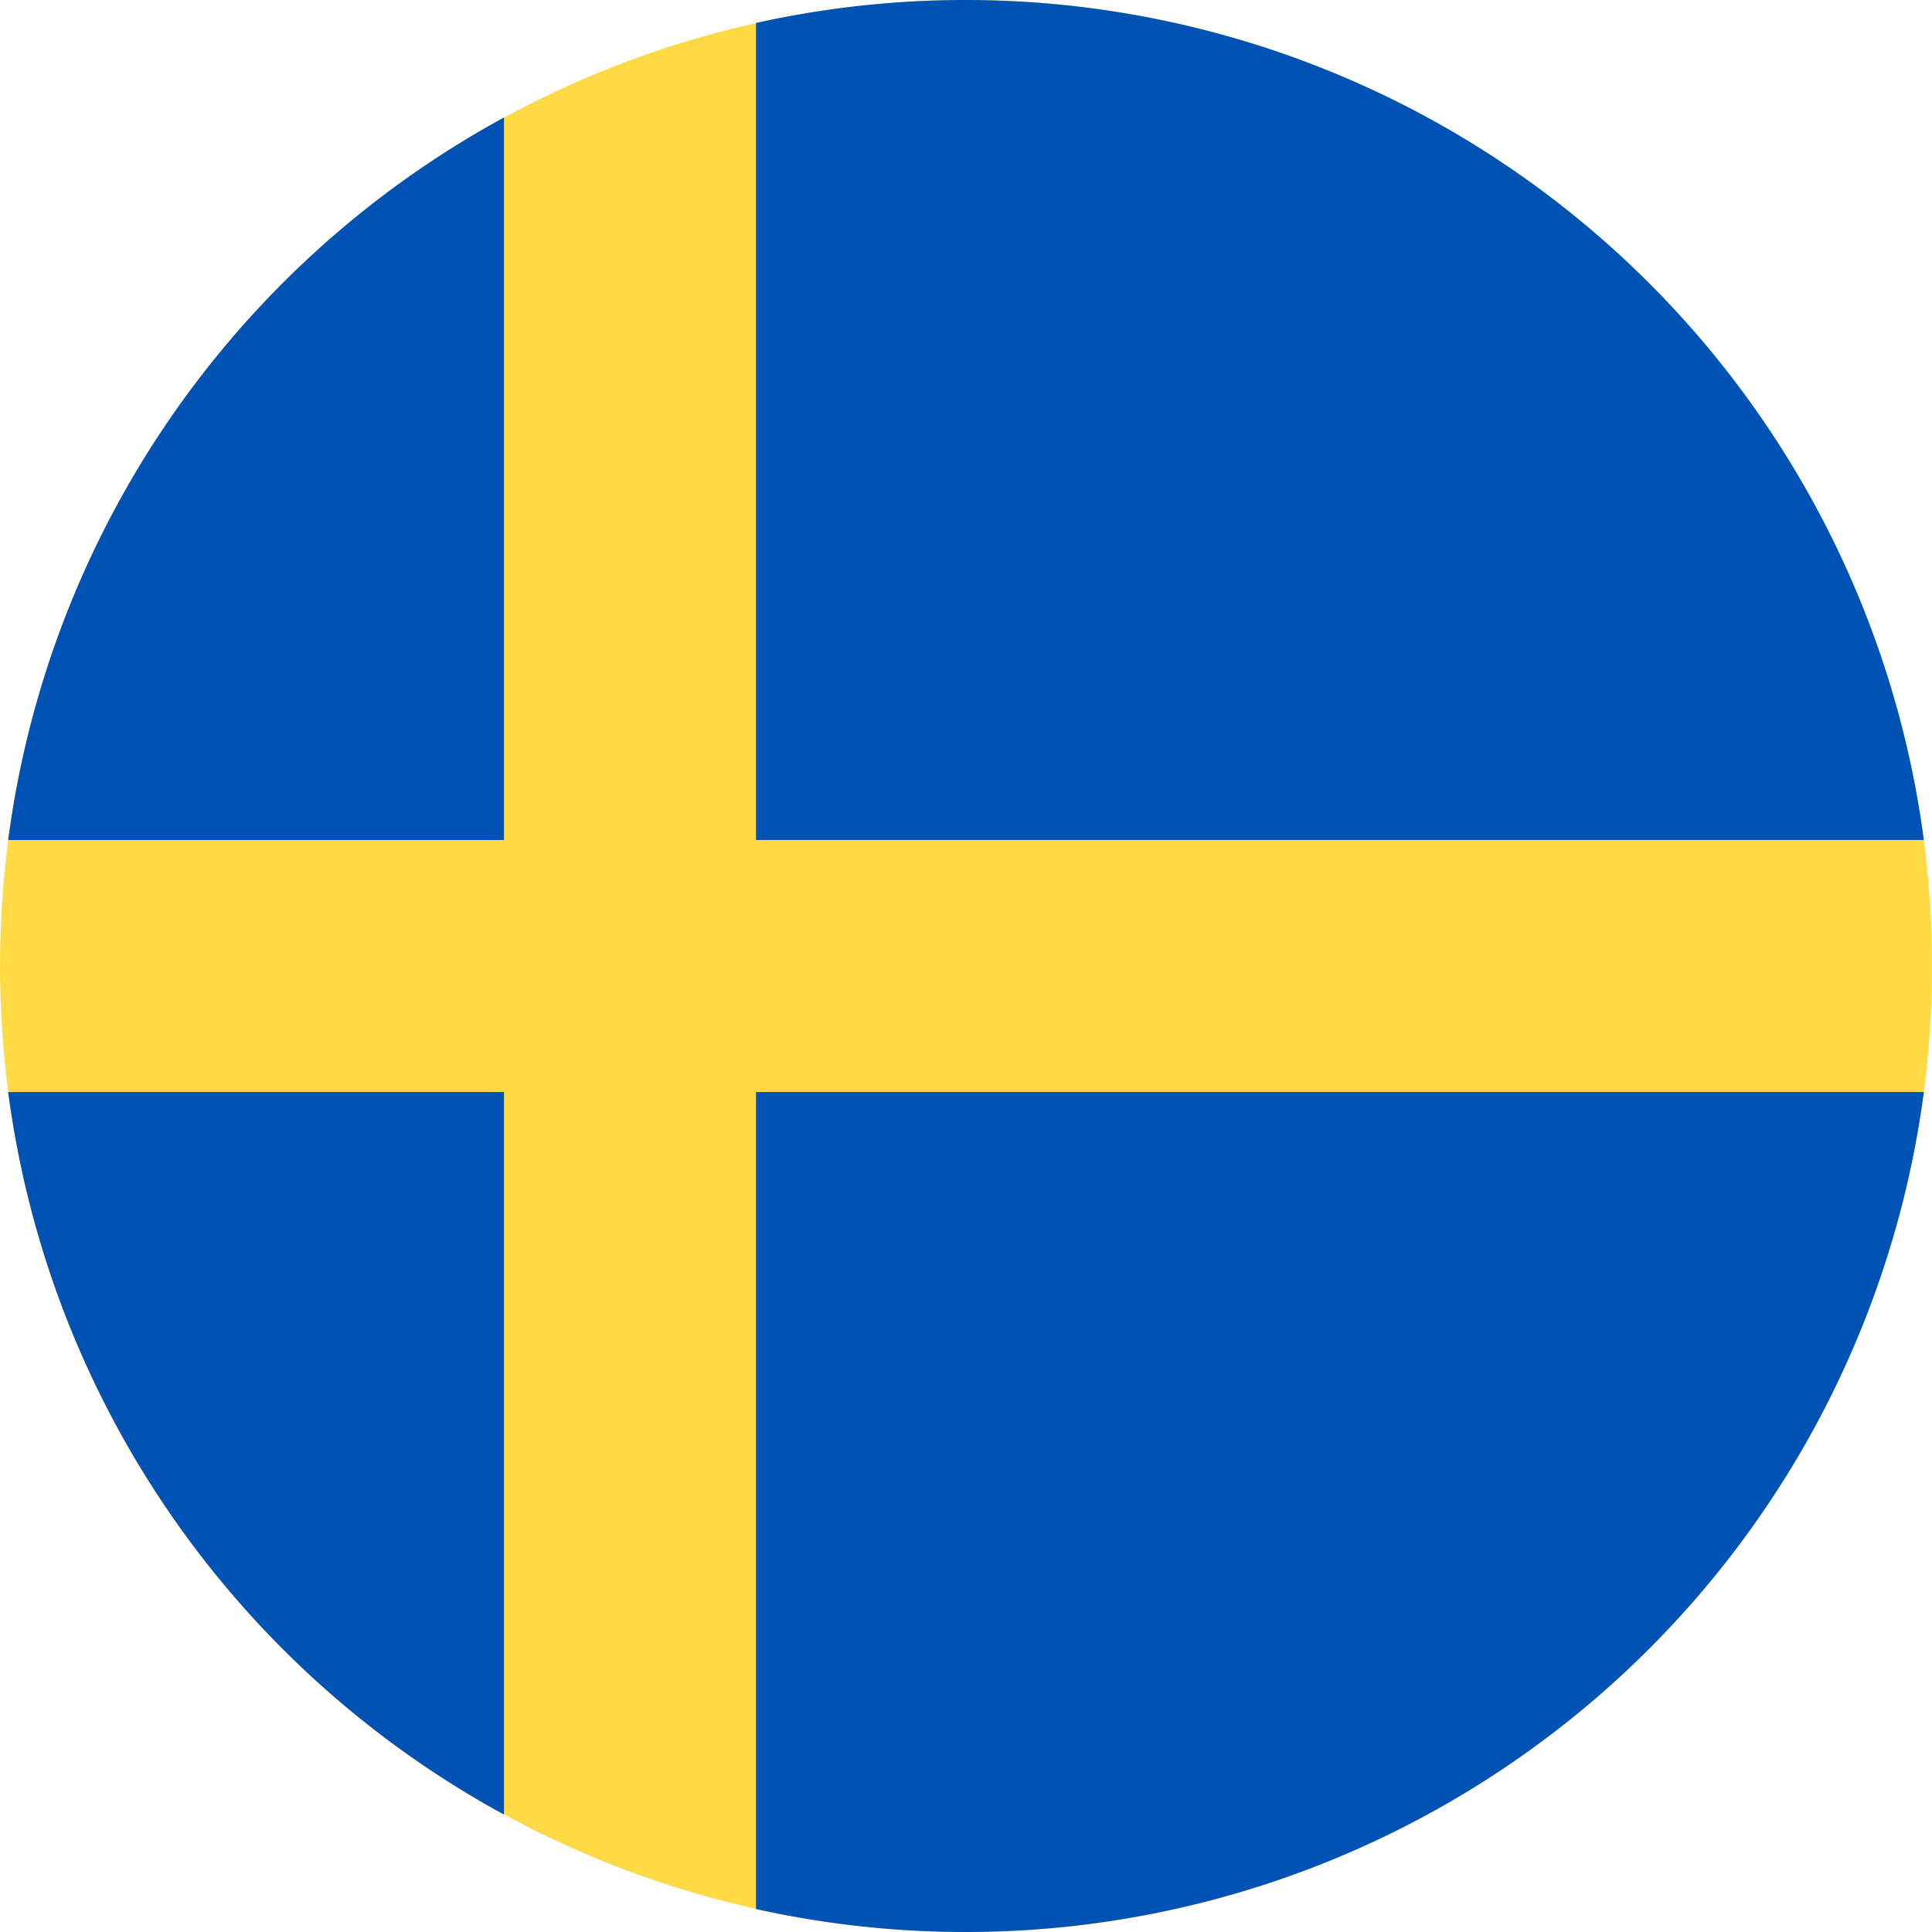
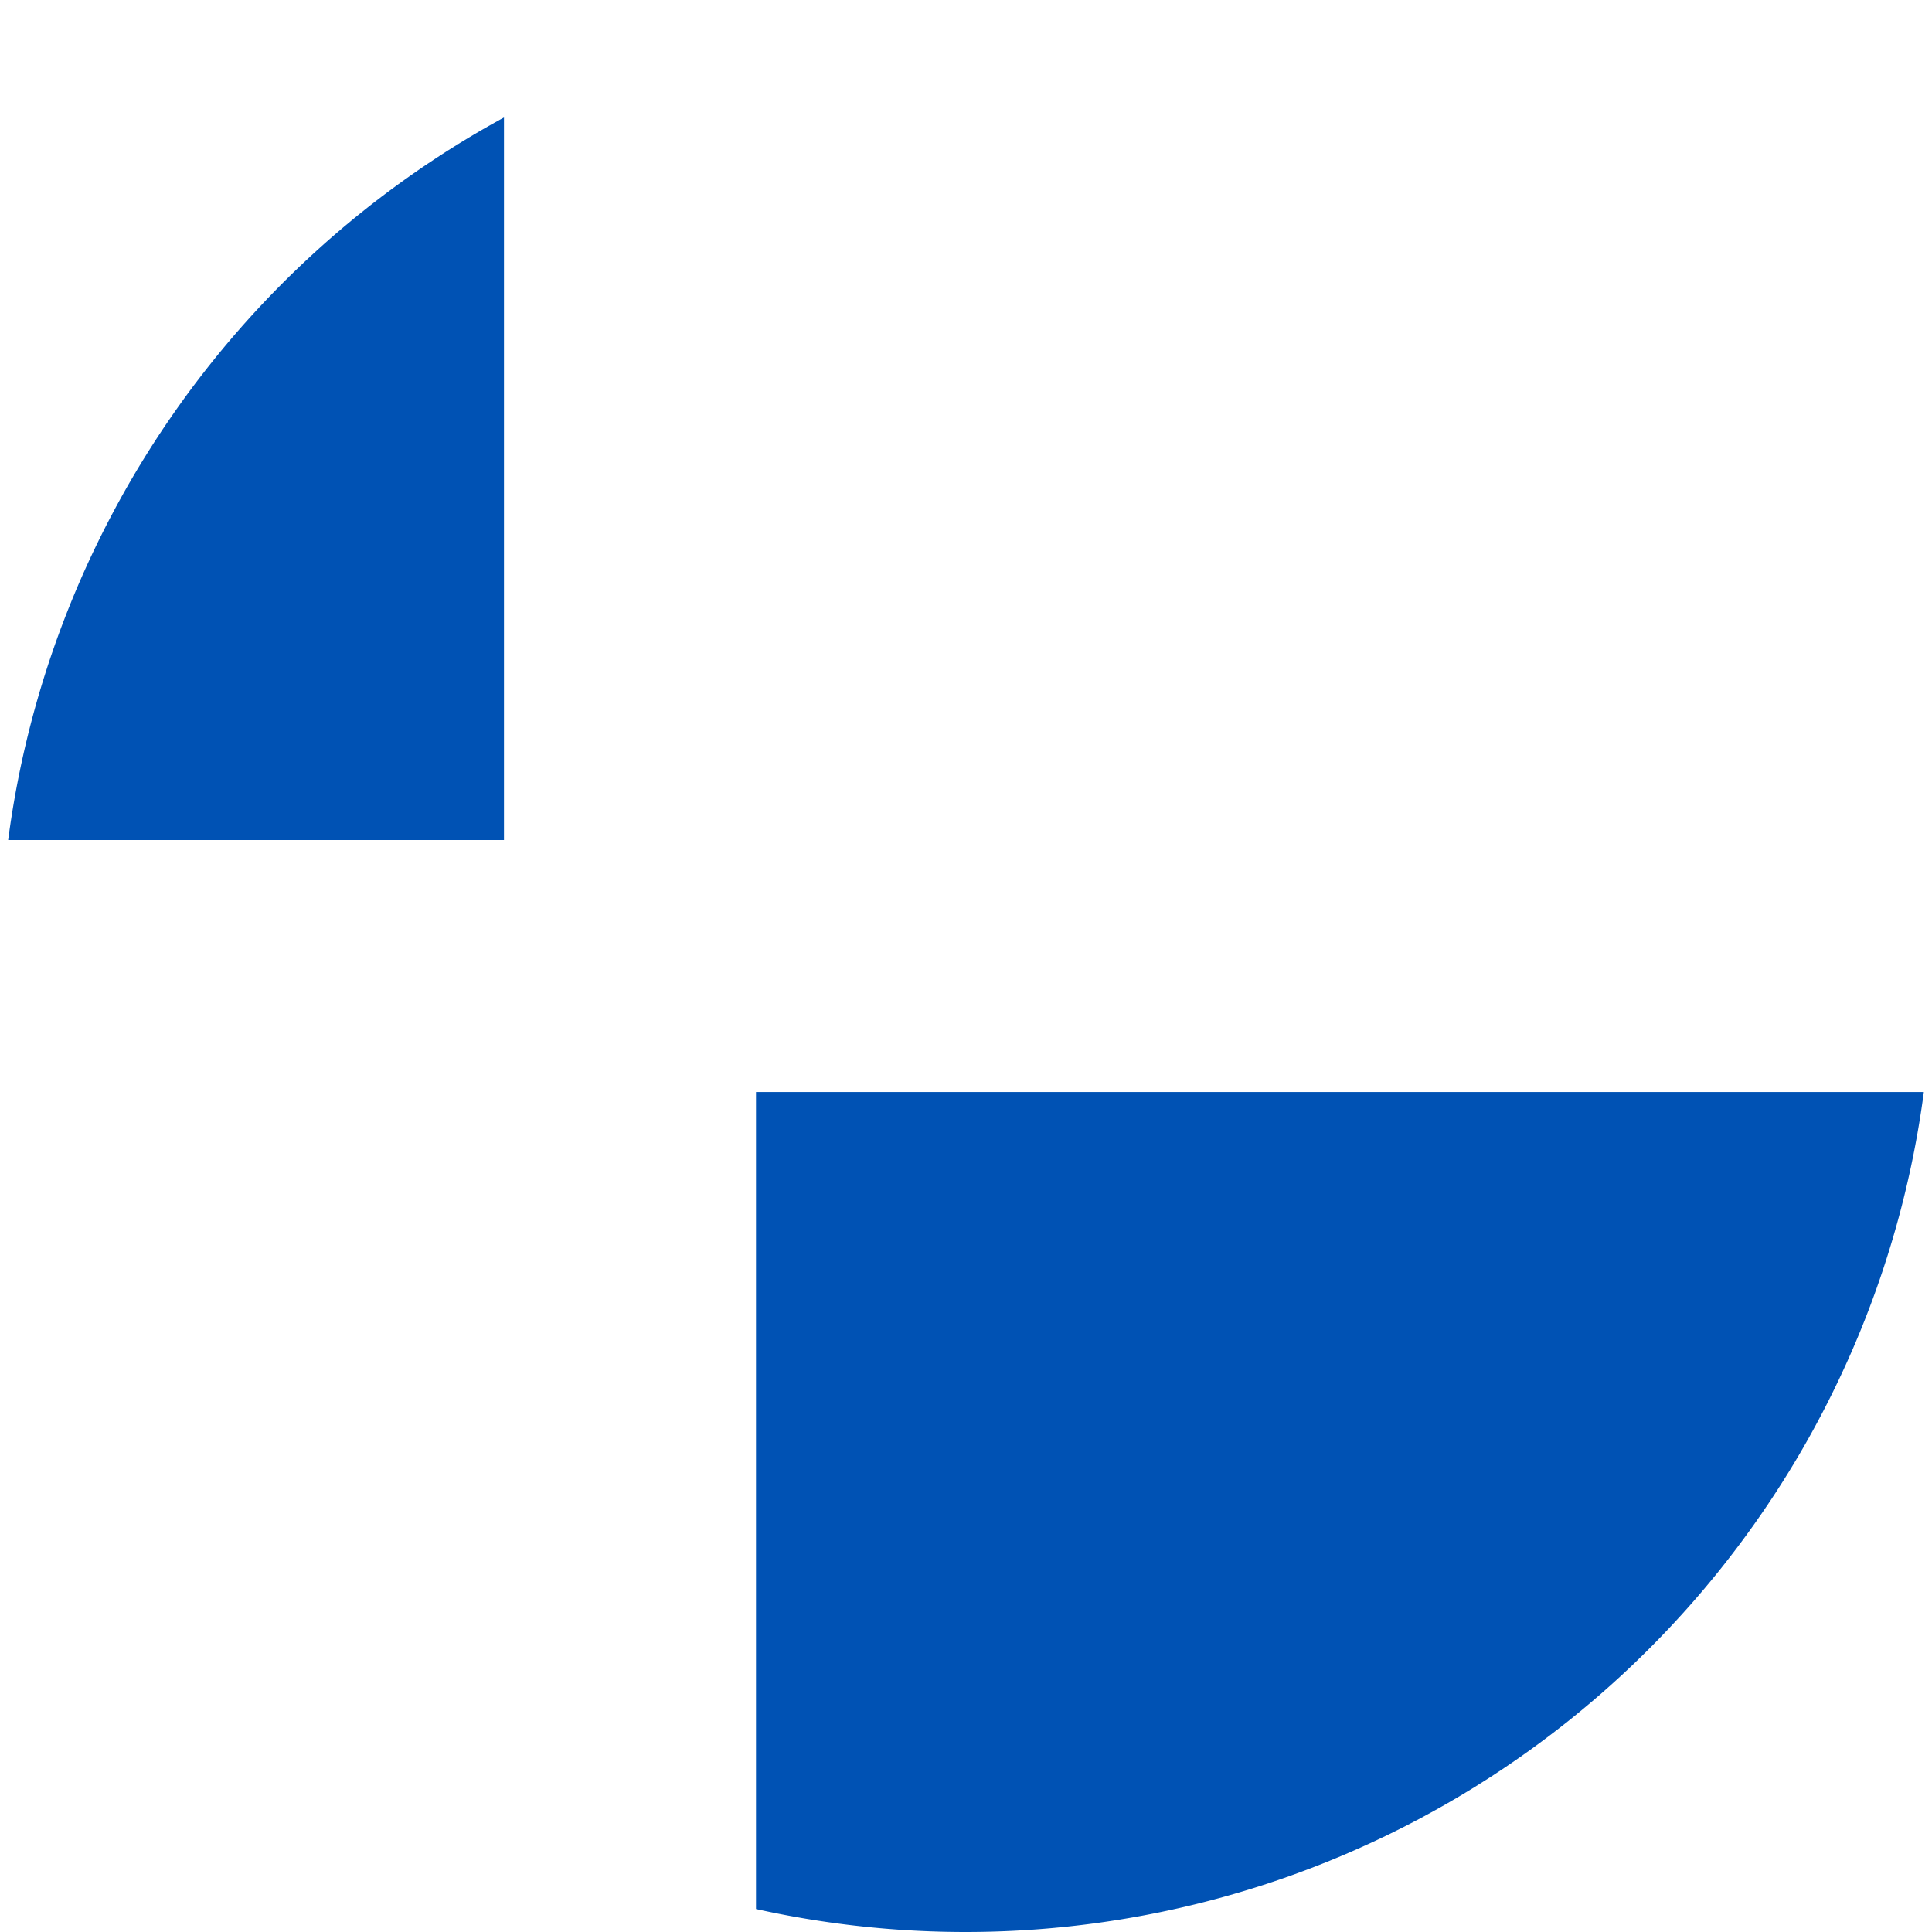
<svg xmlns="http://www.w3.org/2000/svg" id="sweden" width="36" height="36" viewBox="0 0 36 36">
-   <circle id="Ellipse_471" data-name="Ellipse 471" cx="18" cy="18" r="18" fill="#ffda44" />
  <g id="Group_17480" data-name="Group 17480" transform="translate(0.152)">
-     <path id="Path_42273" data-name="Path 42273" d="M200.348,15.652h21.761A18.013,18.013,0,0,0,200.348.428V15.652Z" transform="translate(-186.413 0)" fill="#0052b4" />
    <path id="Path_42274" data-name="Path 42274" d="M11.406,44.591V31.127A18.011,18.011,0,0,0,2.167,44.591h9.239Z" transform="translate(-2.167 -28.938)" fill="#0052b4" />
-     <path id="Path_42275" data-name="Path 42275" d="M11.406,289.391H2.167a18.011,18.011,0,0,0,9.239,13.464Z" transform="translate(-2.167 -269.043)" fill="#0052b4" />
    <path id="Path_42276" data-name="Path 42276" d="M200.348,289.391v15.224a18.013,18.013,0,0,0,21.761-15.224H200.348Z" transform="translate(-186.413 -269.043)" fill="#0052b4" />
  </g>
</svg>